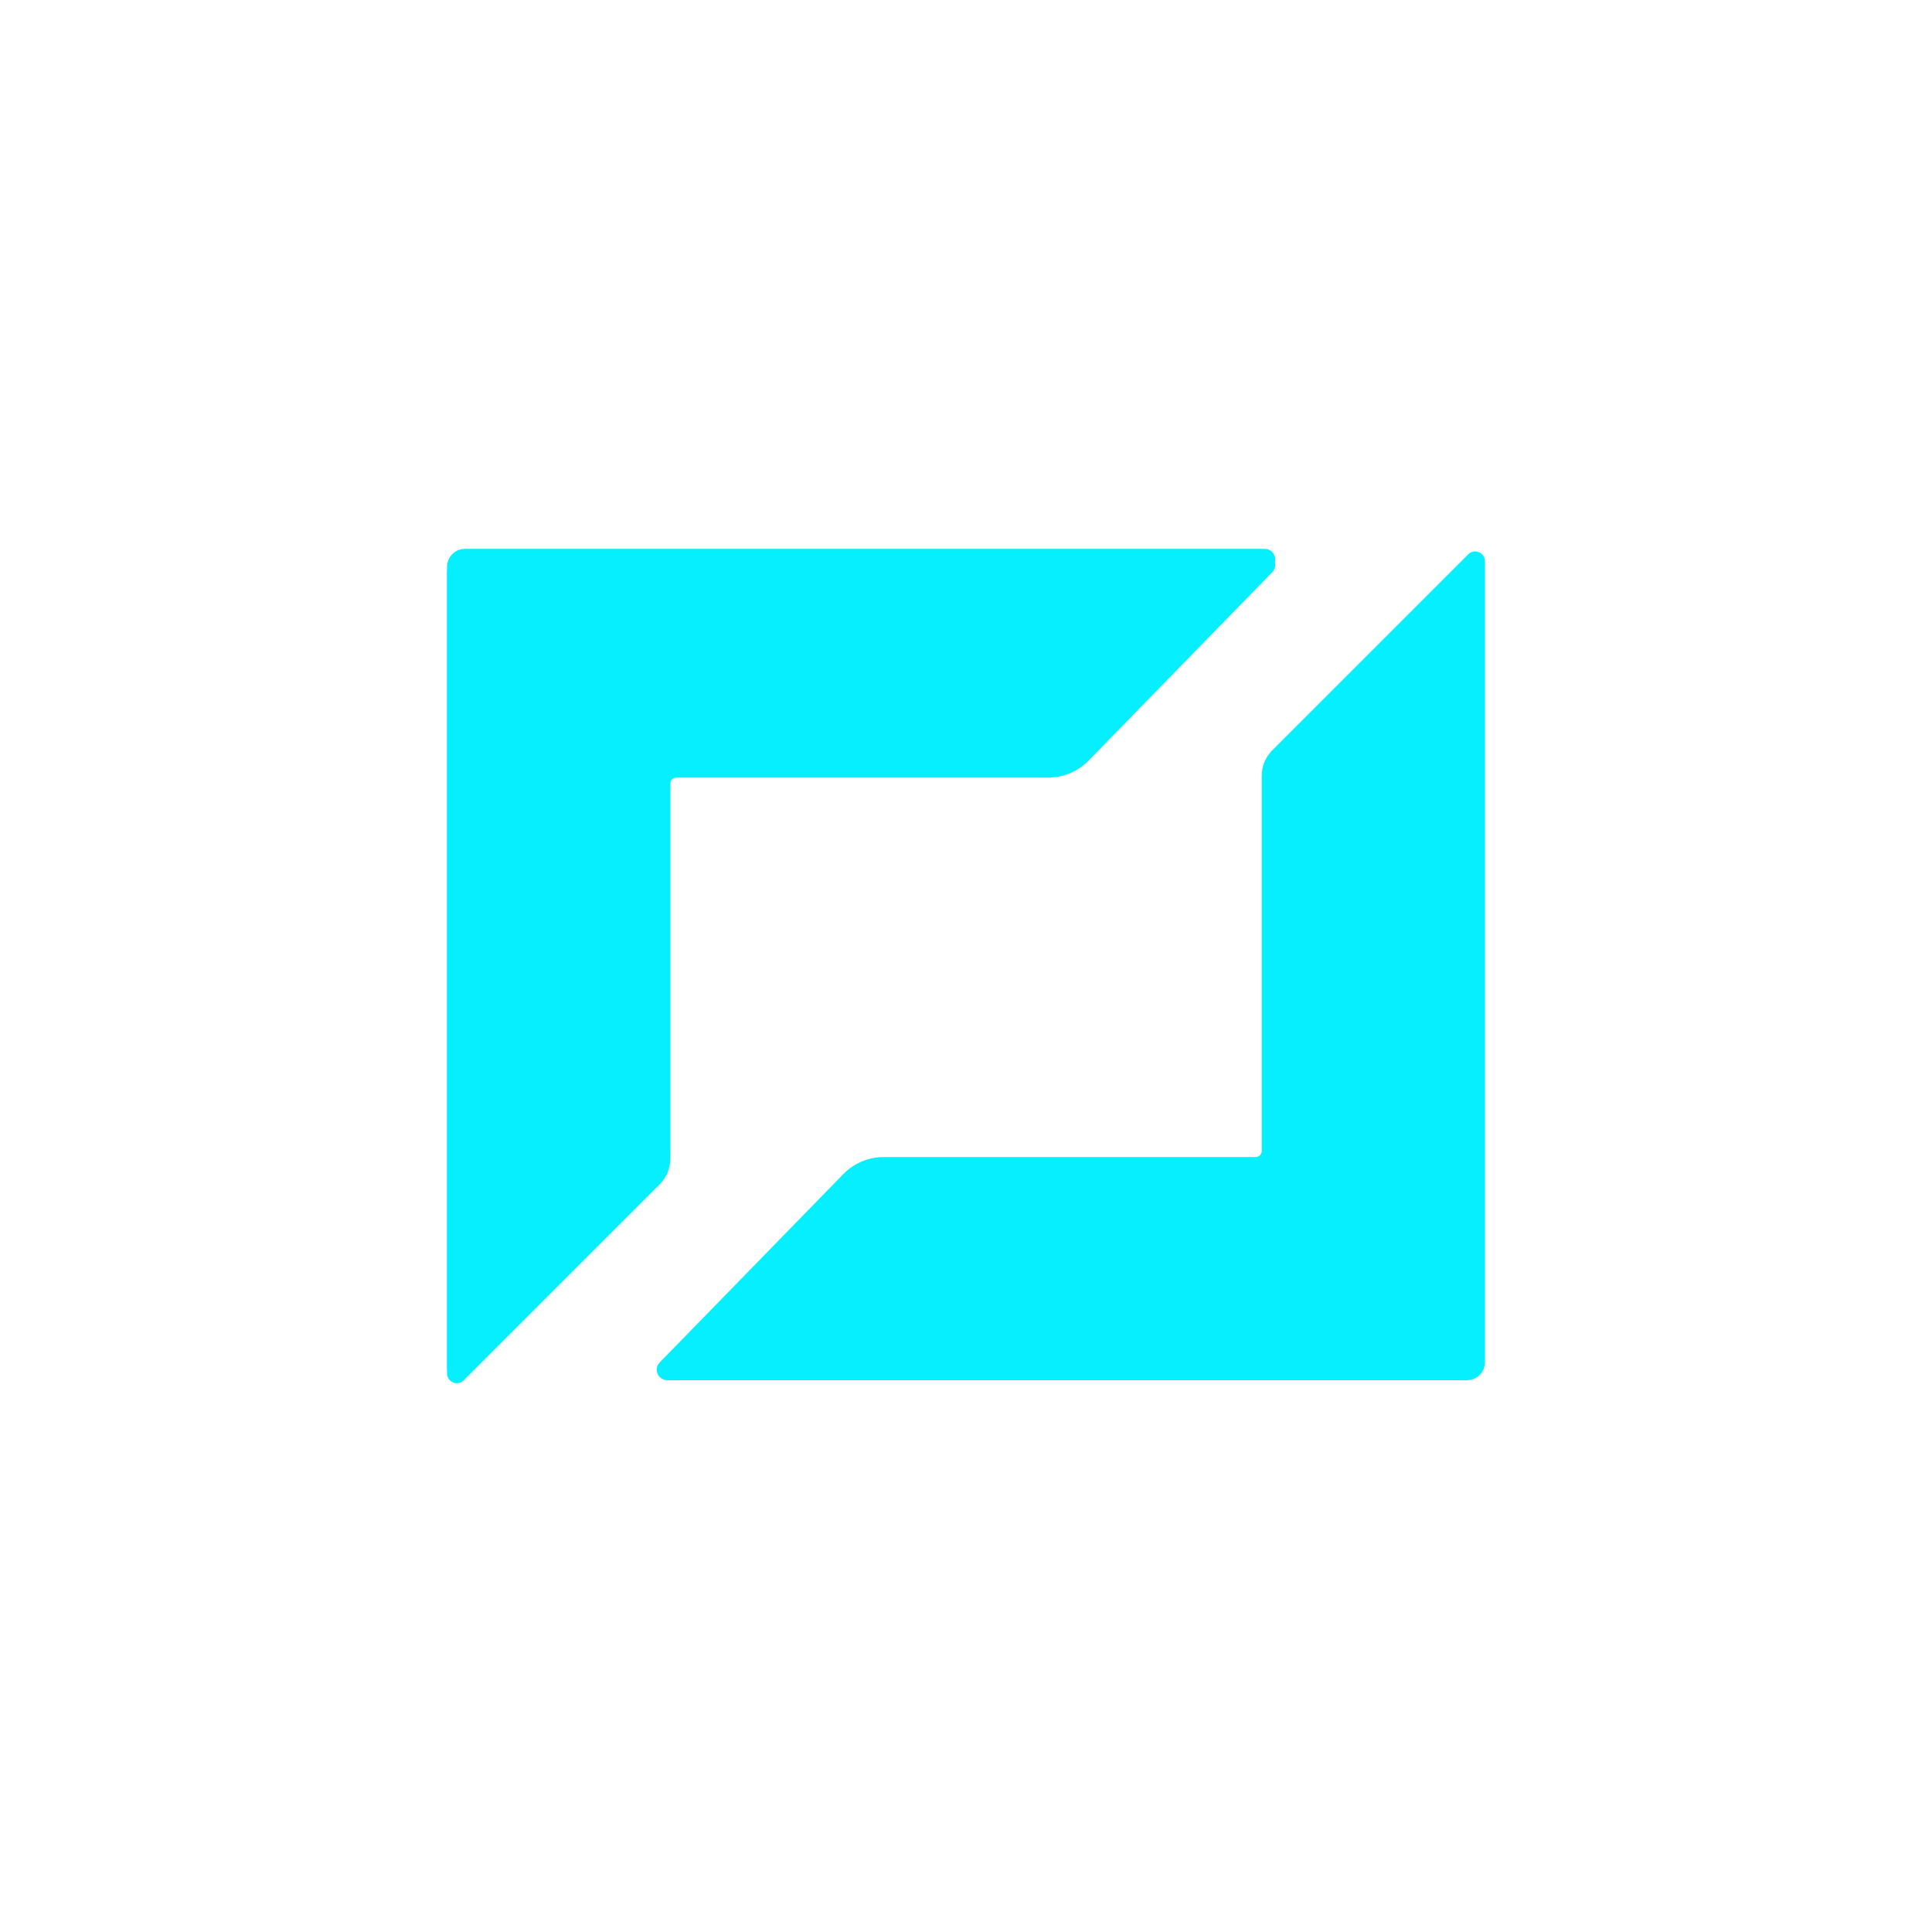
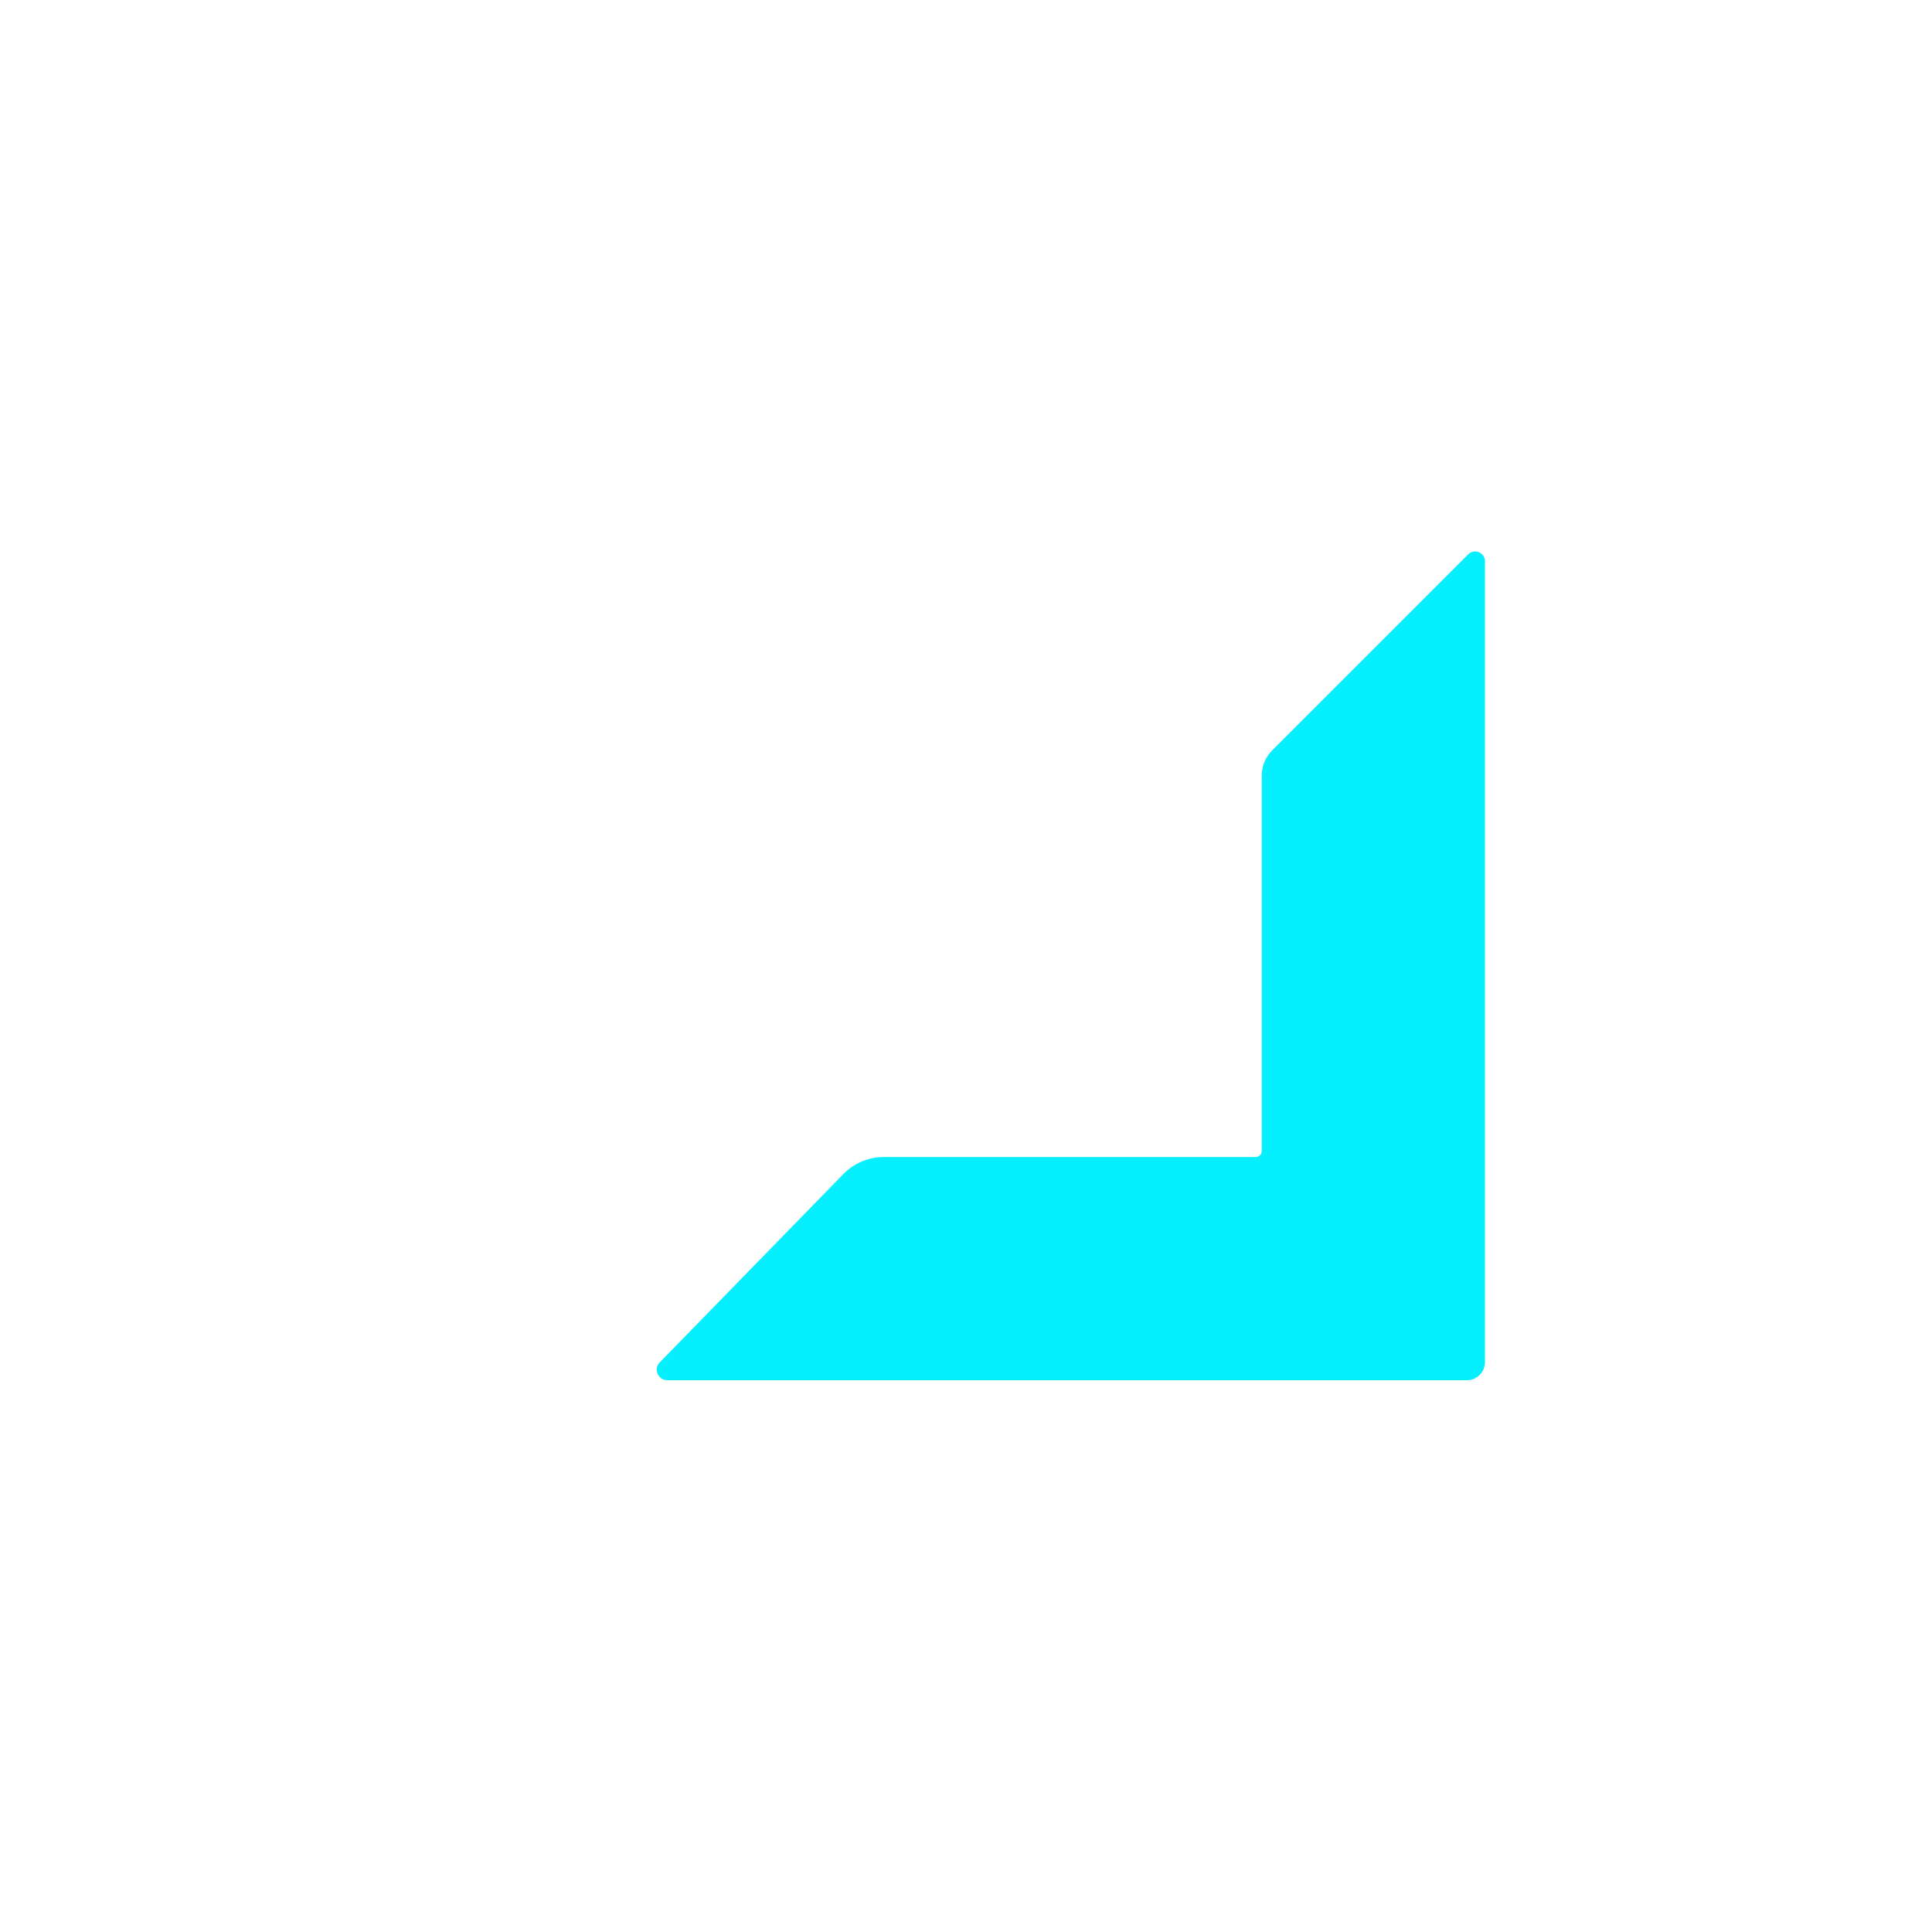
<svg xmlns="http://www.w3.org/2000/svg" id="Camada_10" viewBox="0 0 500 500" width="500" height="500">
  <defs>
    <style>
      .cls-1 {
        fill: #05efff;
      }
    </style>
  </defs>
-   <path class="cls-1" d="M173.46,298.54v-97.15c0-.88.71-1.59,1.59-1.59h96.2c3.96,0,7.75-1.6,10.51-4.43l47.49-48.71c1.68-1.72.46-4.62-1.95-4.62h-153.84s-53.1,0-53.1,0c-2.57,0-4.66,2.09-4.66,4.66v53.1s0,154.19,0,154.19c0,2.26,2.73,3.39,4.32,1.79l50.76-50.76c1.72-1.72,2.68-4.05,2.68-6.48Z" />
-   <path class="cls-1" d="M173.46,299.98v-97.15c0-.88.71-1.59,1.59-1.59h96.2c3.96,0,7.75-1.6,10.51-4.43l47.49-48.71c1.68-1.72.46-4.62-1.95-4.62h-153.84s-53.1,0-53.1,0c-2.57,0-4.66,2.09-4.66,4.66v53.1s0,154.19,0,154.19c0,2.26,2.73,3.39,4.32,1.79l50.76-50.76c1.72-1.72,2.68-4.05,2.68-6.48Z" />
  <path class="cls-1" d="M326.54,200.7v97.15c0,.88-.71,1.59-1.59,1.59h-96.2c-3.96,0-7.75,1.6-10.51,4.43l-47.49,48.71c-1.68,1.72-.46,4.62,1.95,4.62h153.84s53.1,0,53.1,0c2.57,0,4.66-2.09,4.66-4.66v-53.1s0-154.19,0-154.19c0-2.26-2.73-3.39-4.32-1.79l-50.76,50.76c-1.72,1.72-2.68,4.05-2.68,6.48Z" />
</svg>